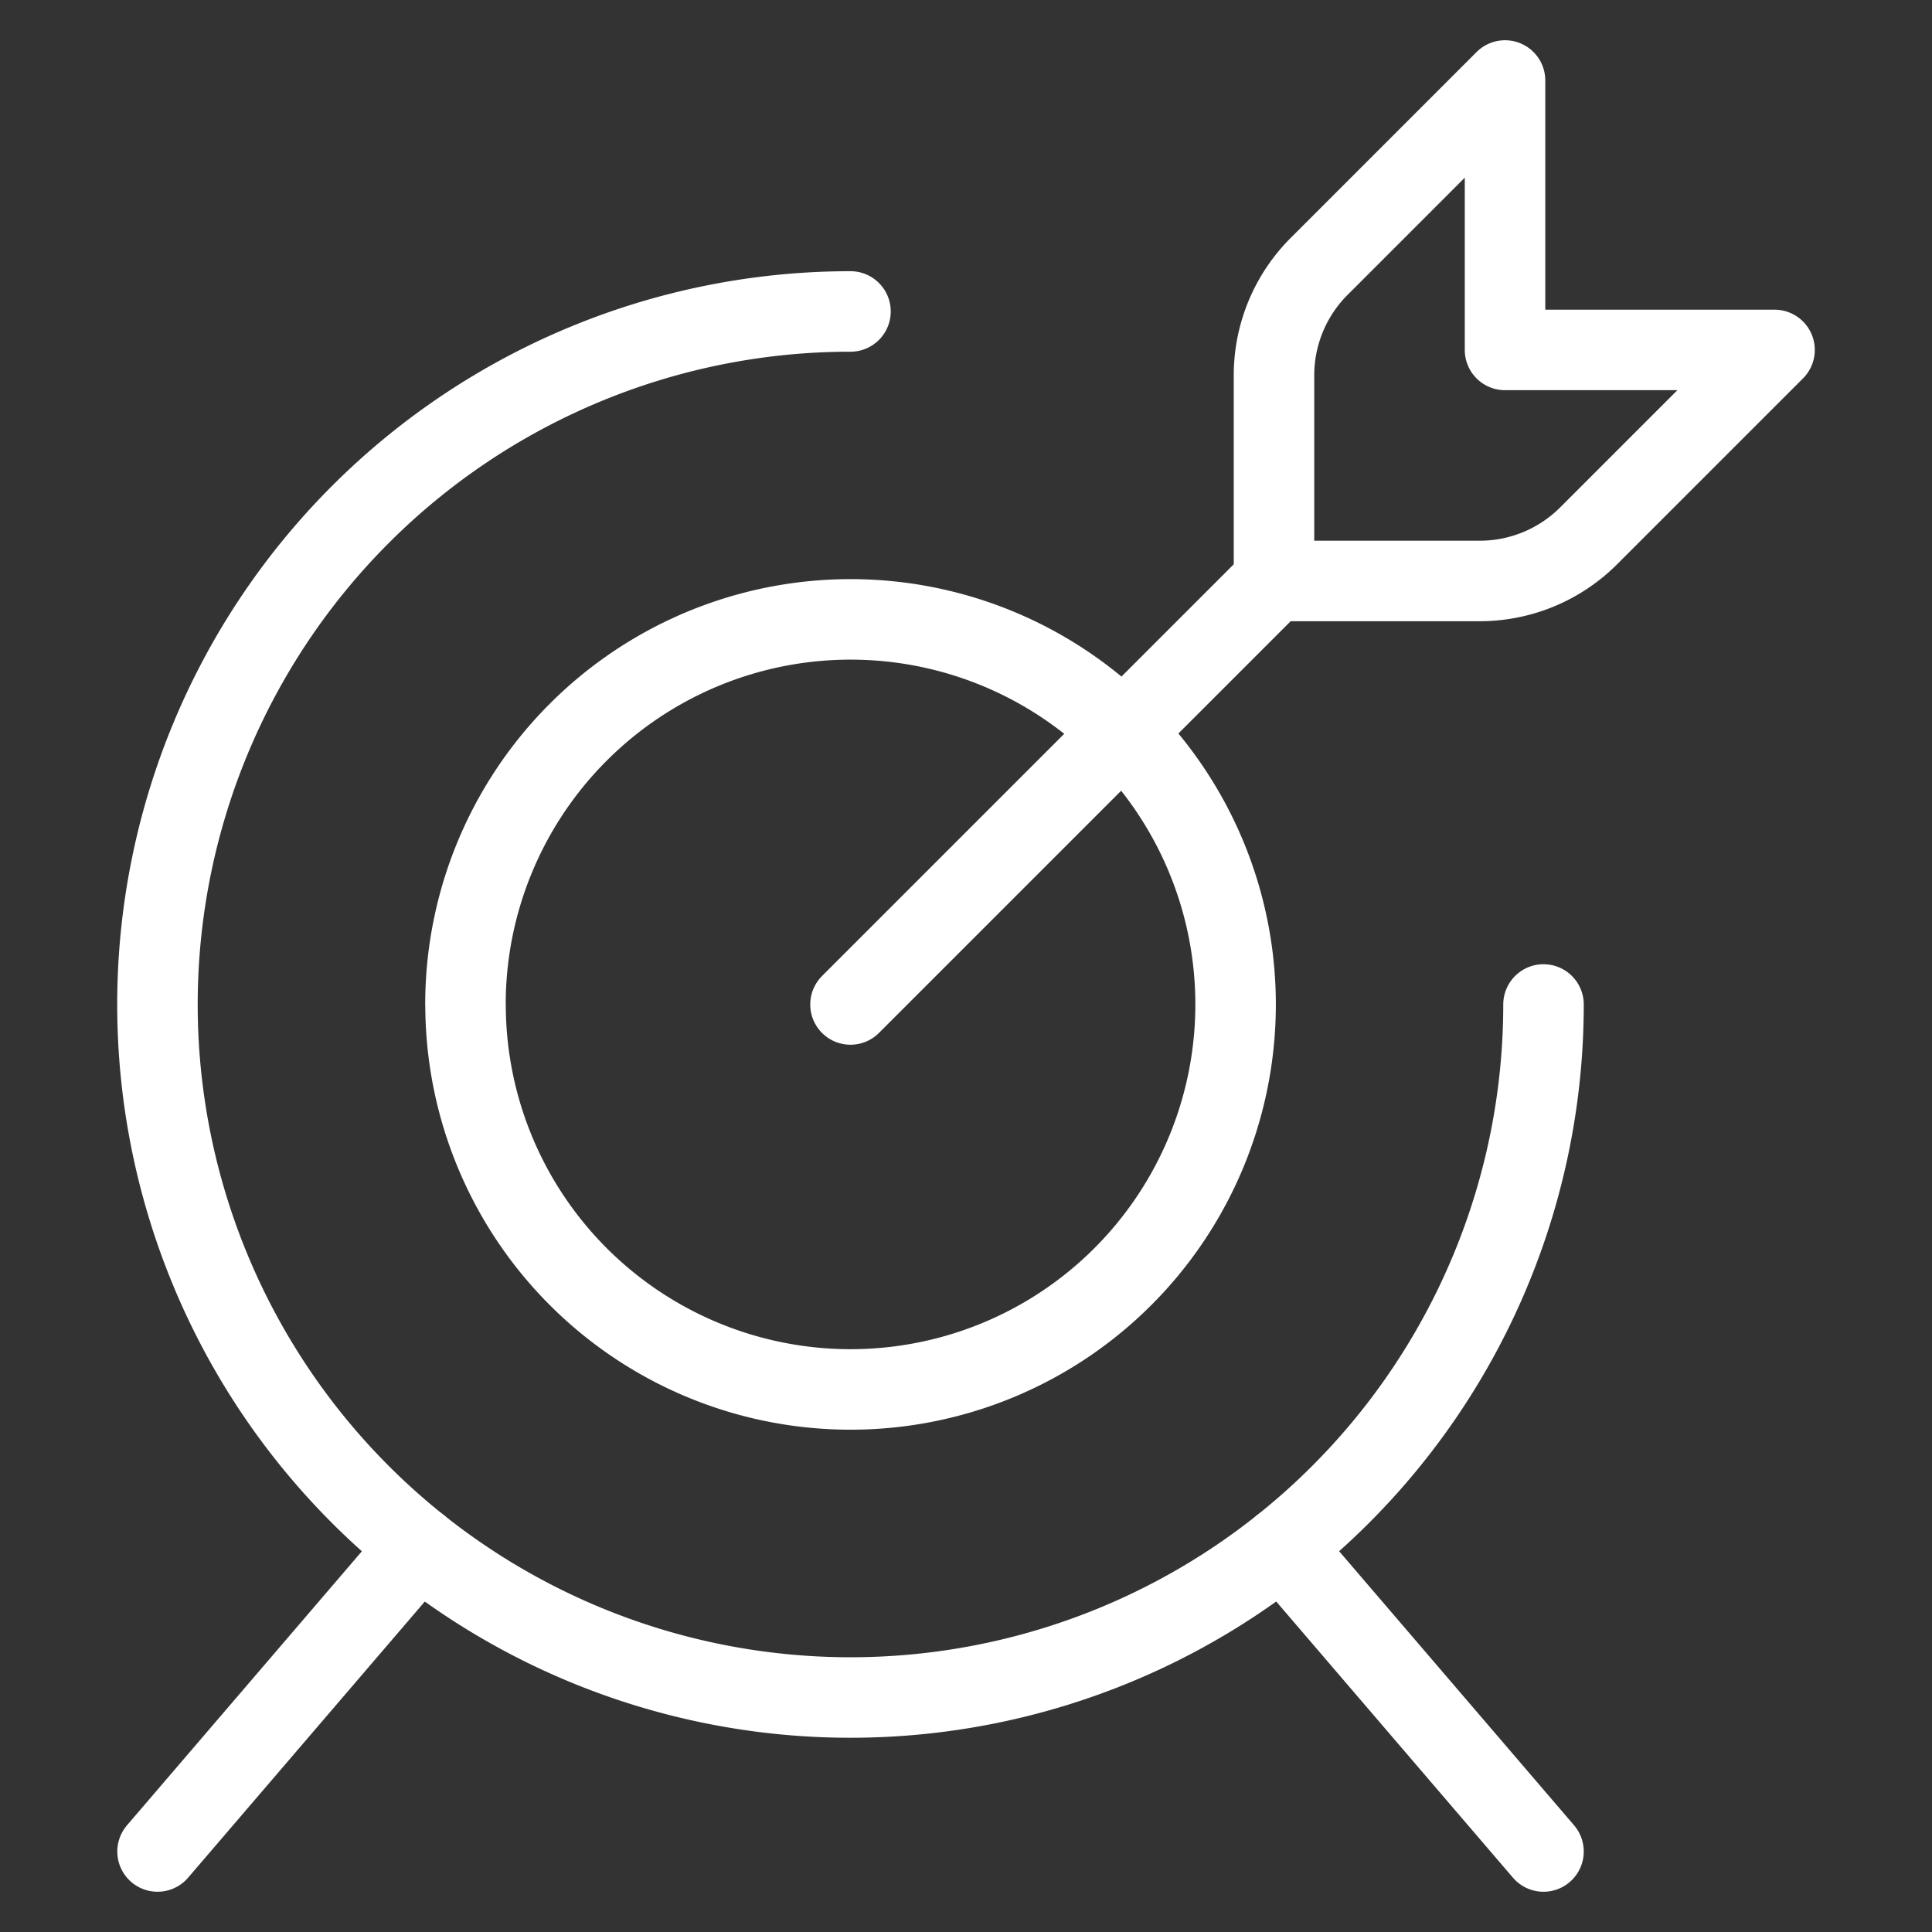
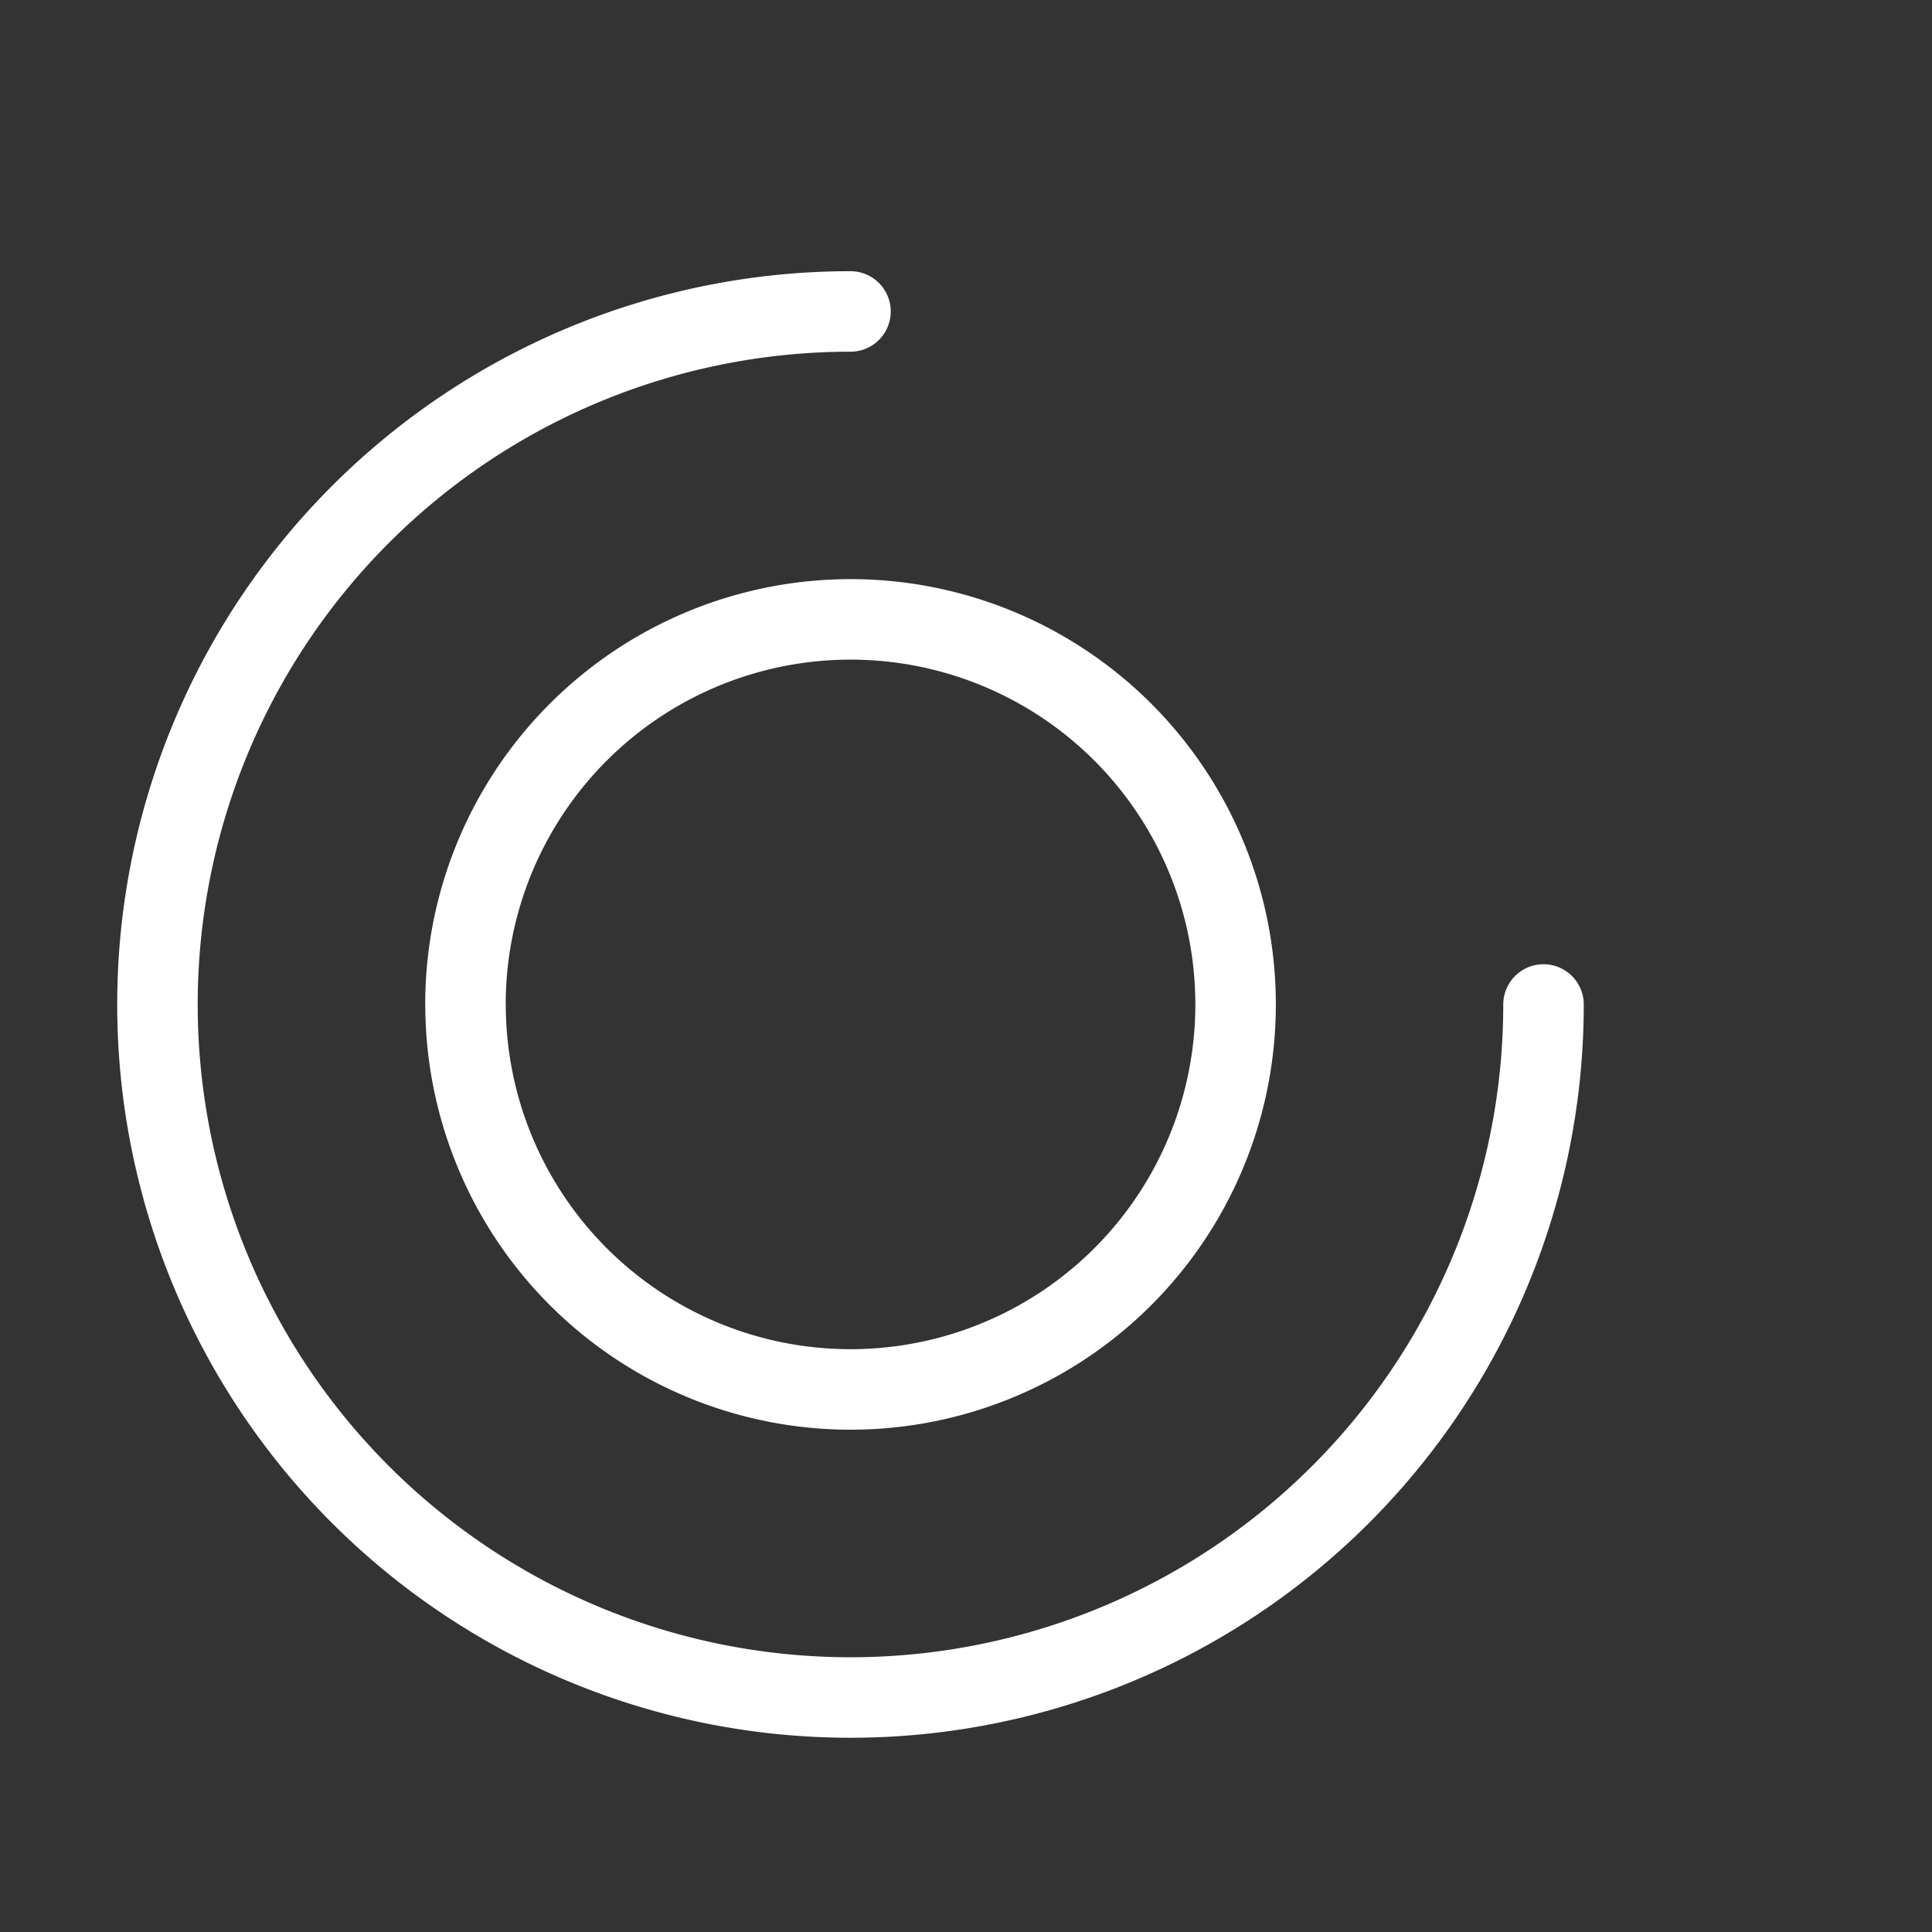
<svg xmlns="http://www.w3.org/2000/svg" id="Layer_1" data-name="Layer 1" viewBox="0 0 24 24">
  <rect x="0" y="0" width="24" height="24" fill="#333333" stroke="none" />
  <defs>
    <style>.cls-1{fill:none;stroke:#fff;stroke-linecap:round;stroke-linejoin:round;}</style>
  </defs>
-   <path class="cls-1" d="M10.565,12.478l5.261-5.261" />
-   <path class="cls-1" d="M16.387,3.309a1.913,1.913,0,0,0-.561,1.353V7.217H18.382a1.913,1.913,0,0,0,1.353-.561l2.309-2.309H18.696V1Z" />
  <path class="cls-1" d="M5.783,12.478A4.783,4.783,0,1,0,7.183,9.096a4.783,4.783,0,0,0-1.401,3.382Z" />
  <path class="cls-1" d="M19.174,12.478a8.609,8.609,0,1,1-8.609-8.609" />
-   <path class="cls-1" d="M5.203,19.213,1.957,23" />
-   <path class="cls-1" d="M15.928,19.213,19.174,23" />
</svg>